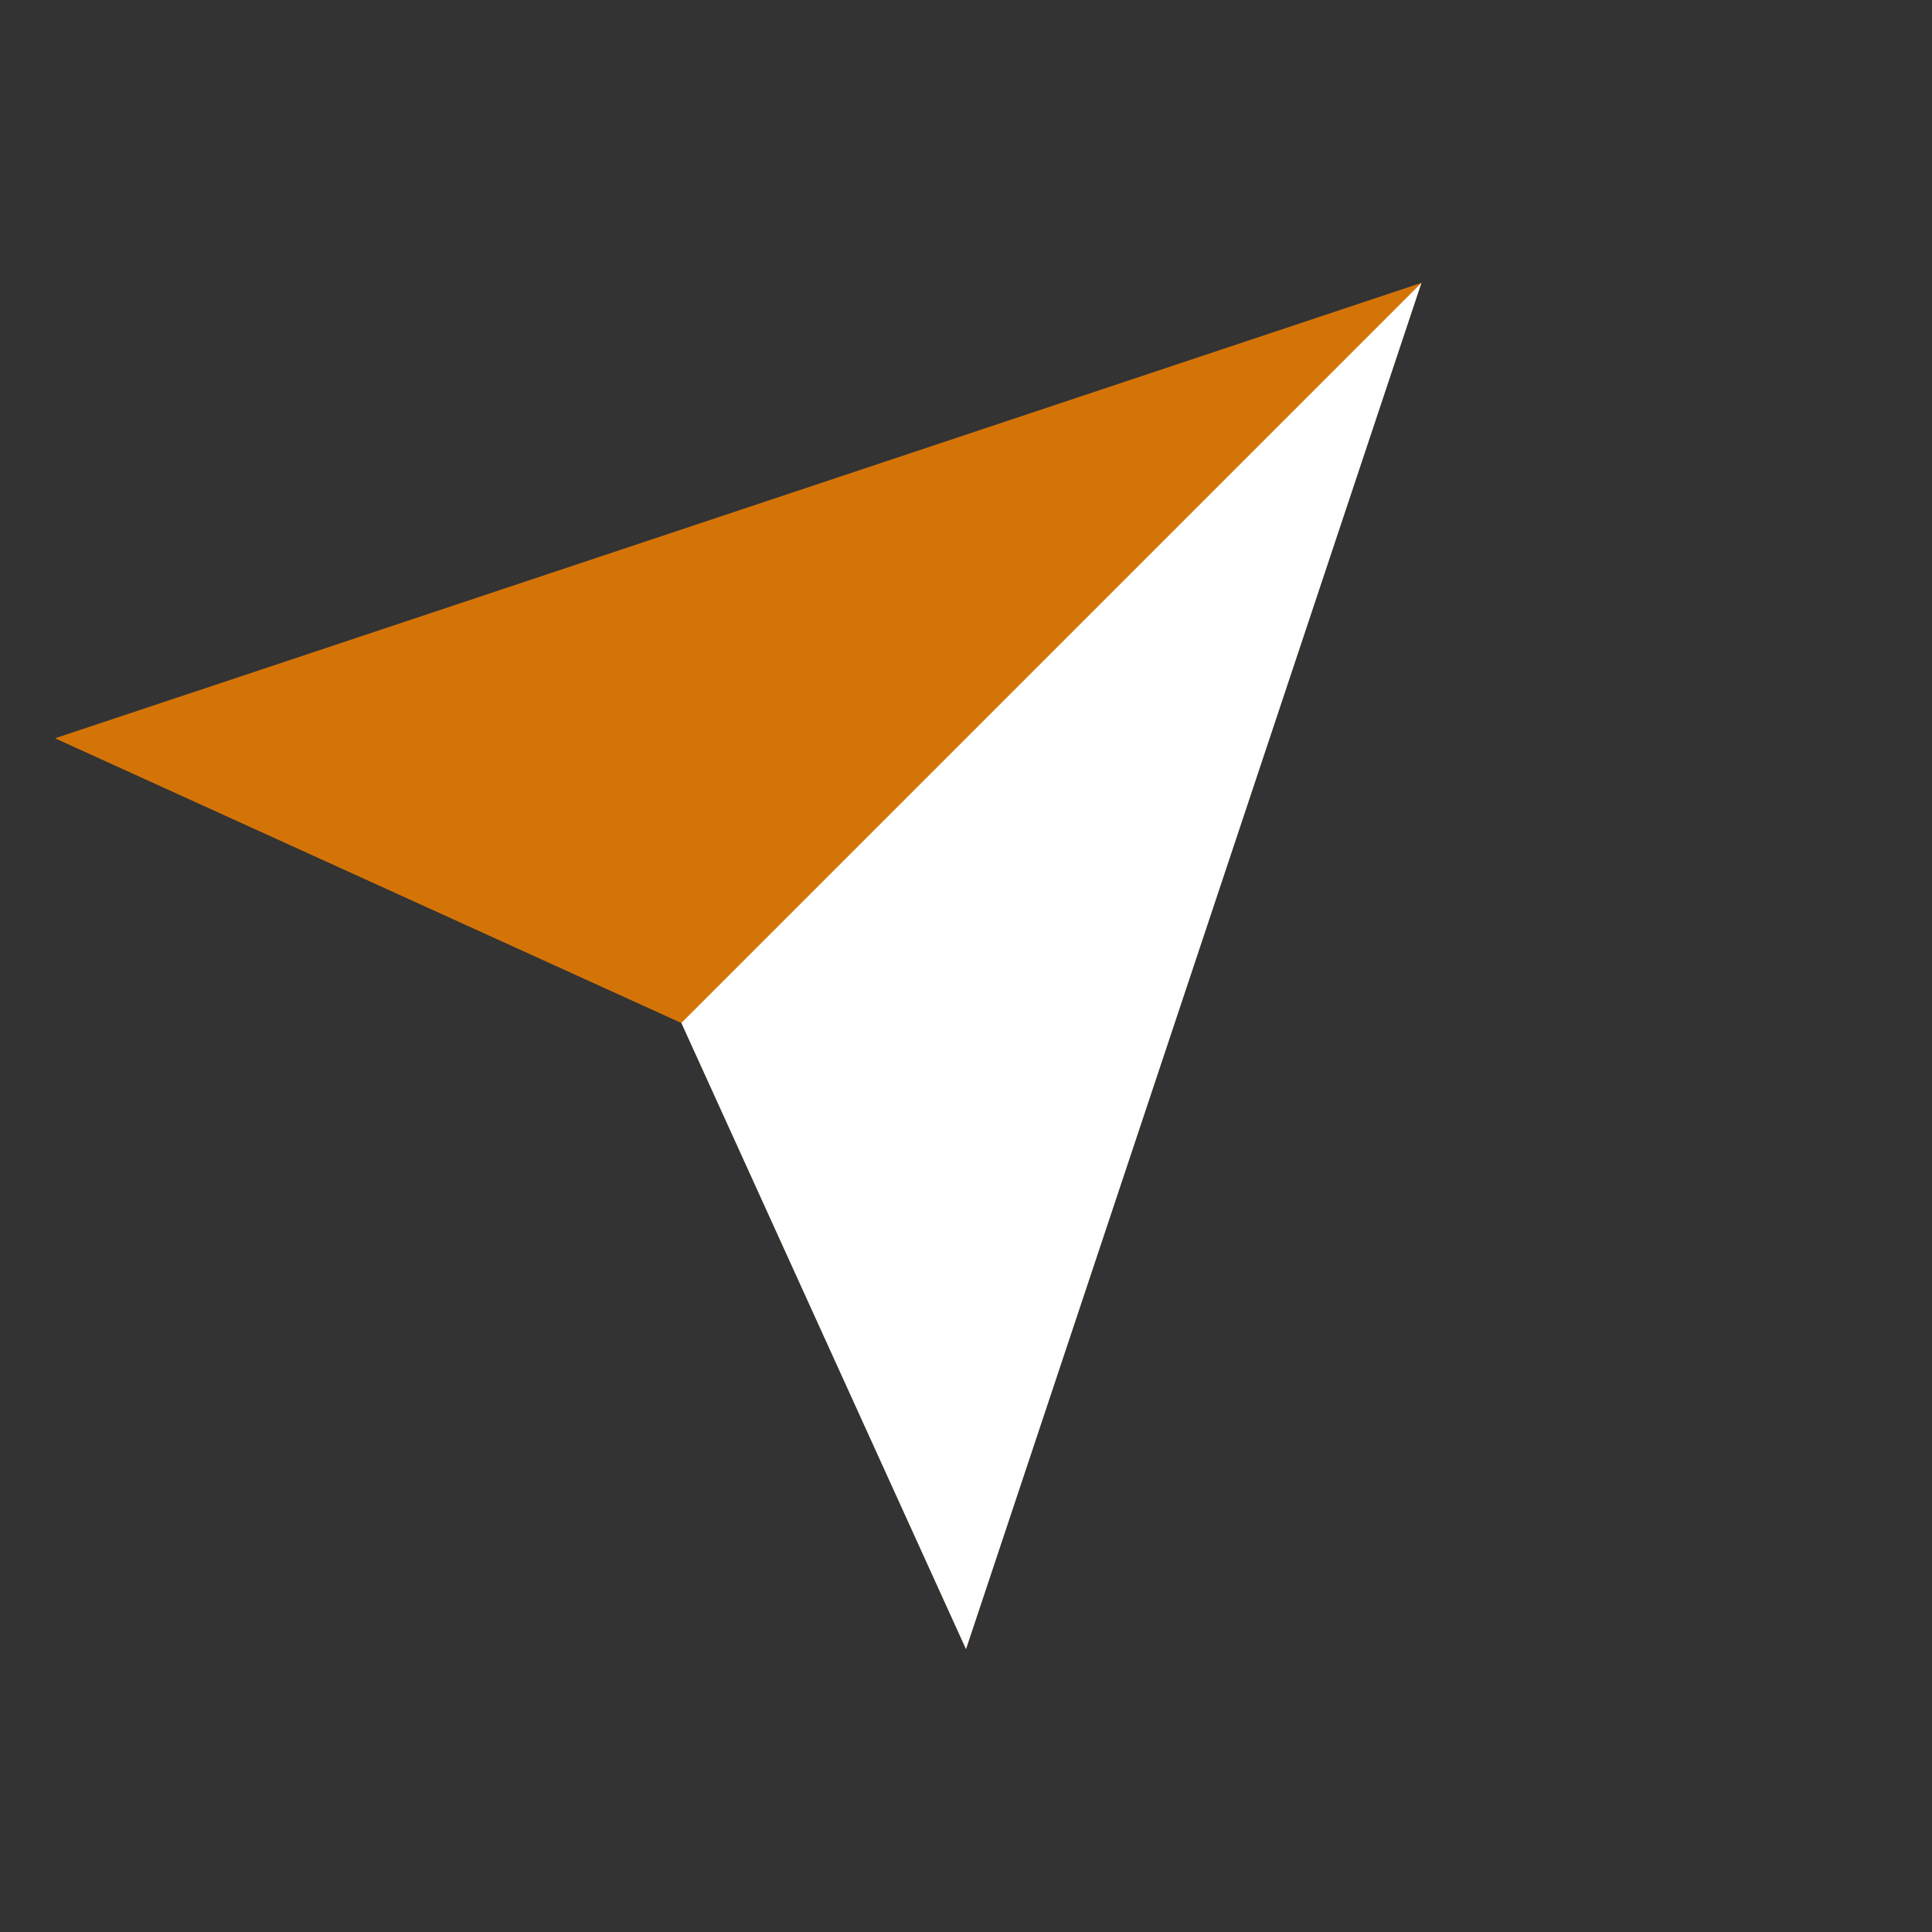
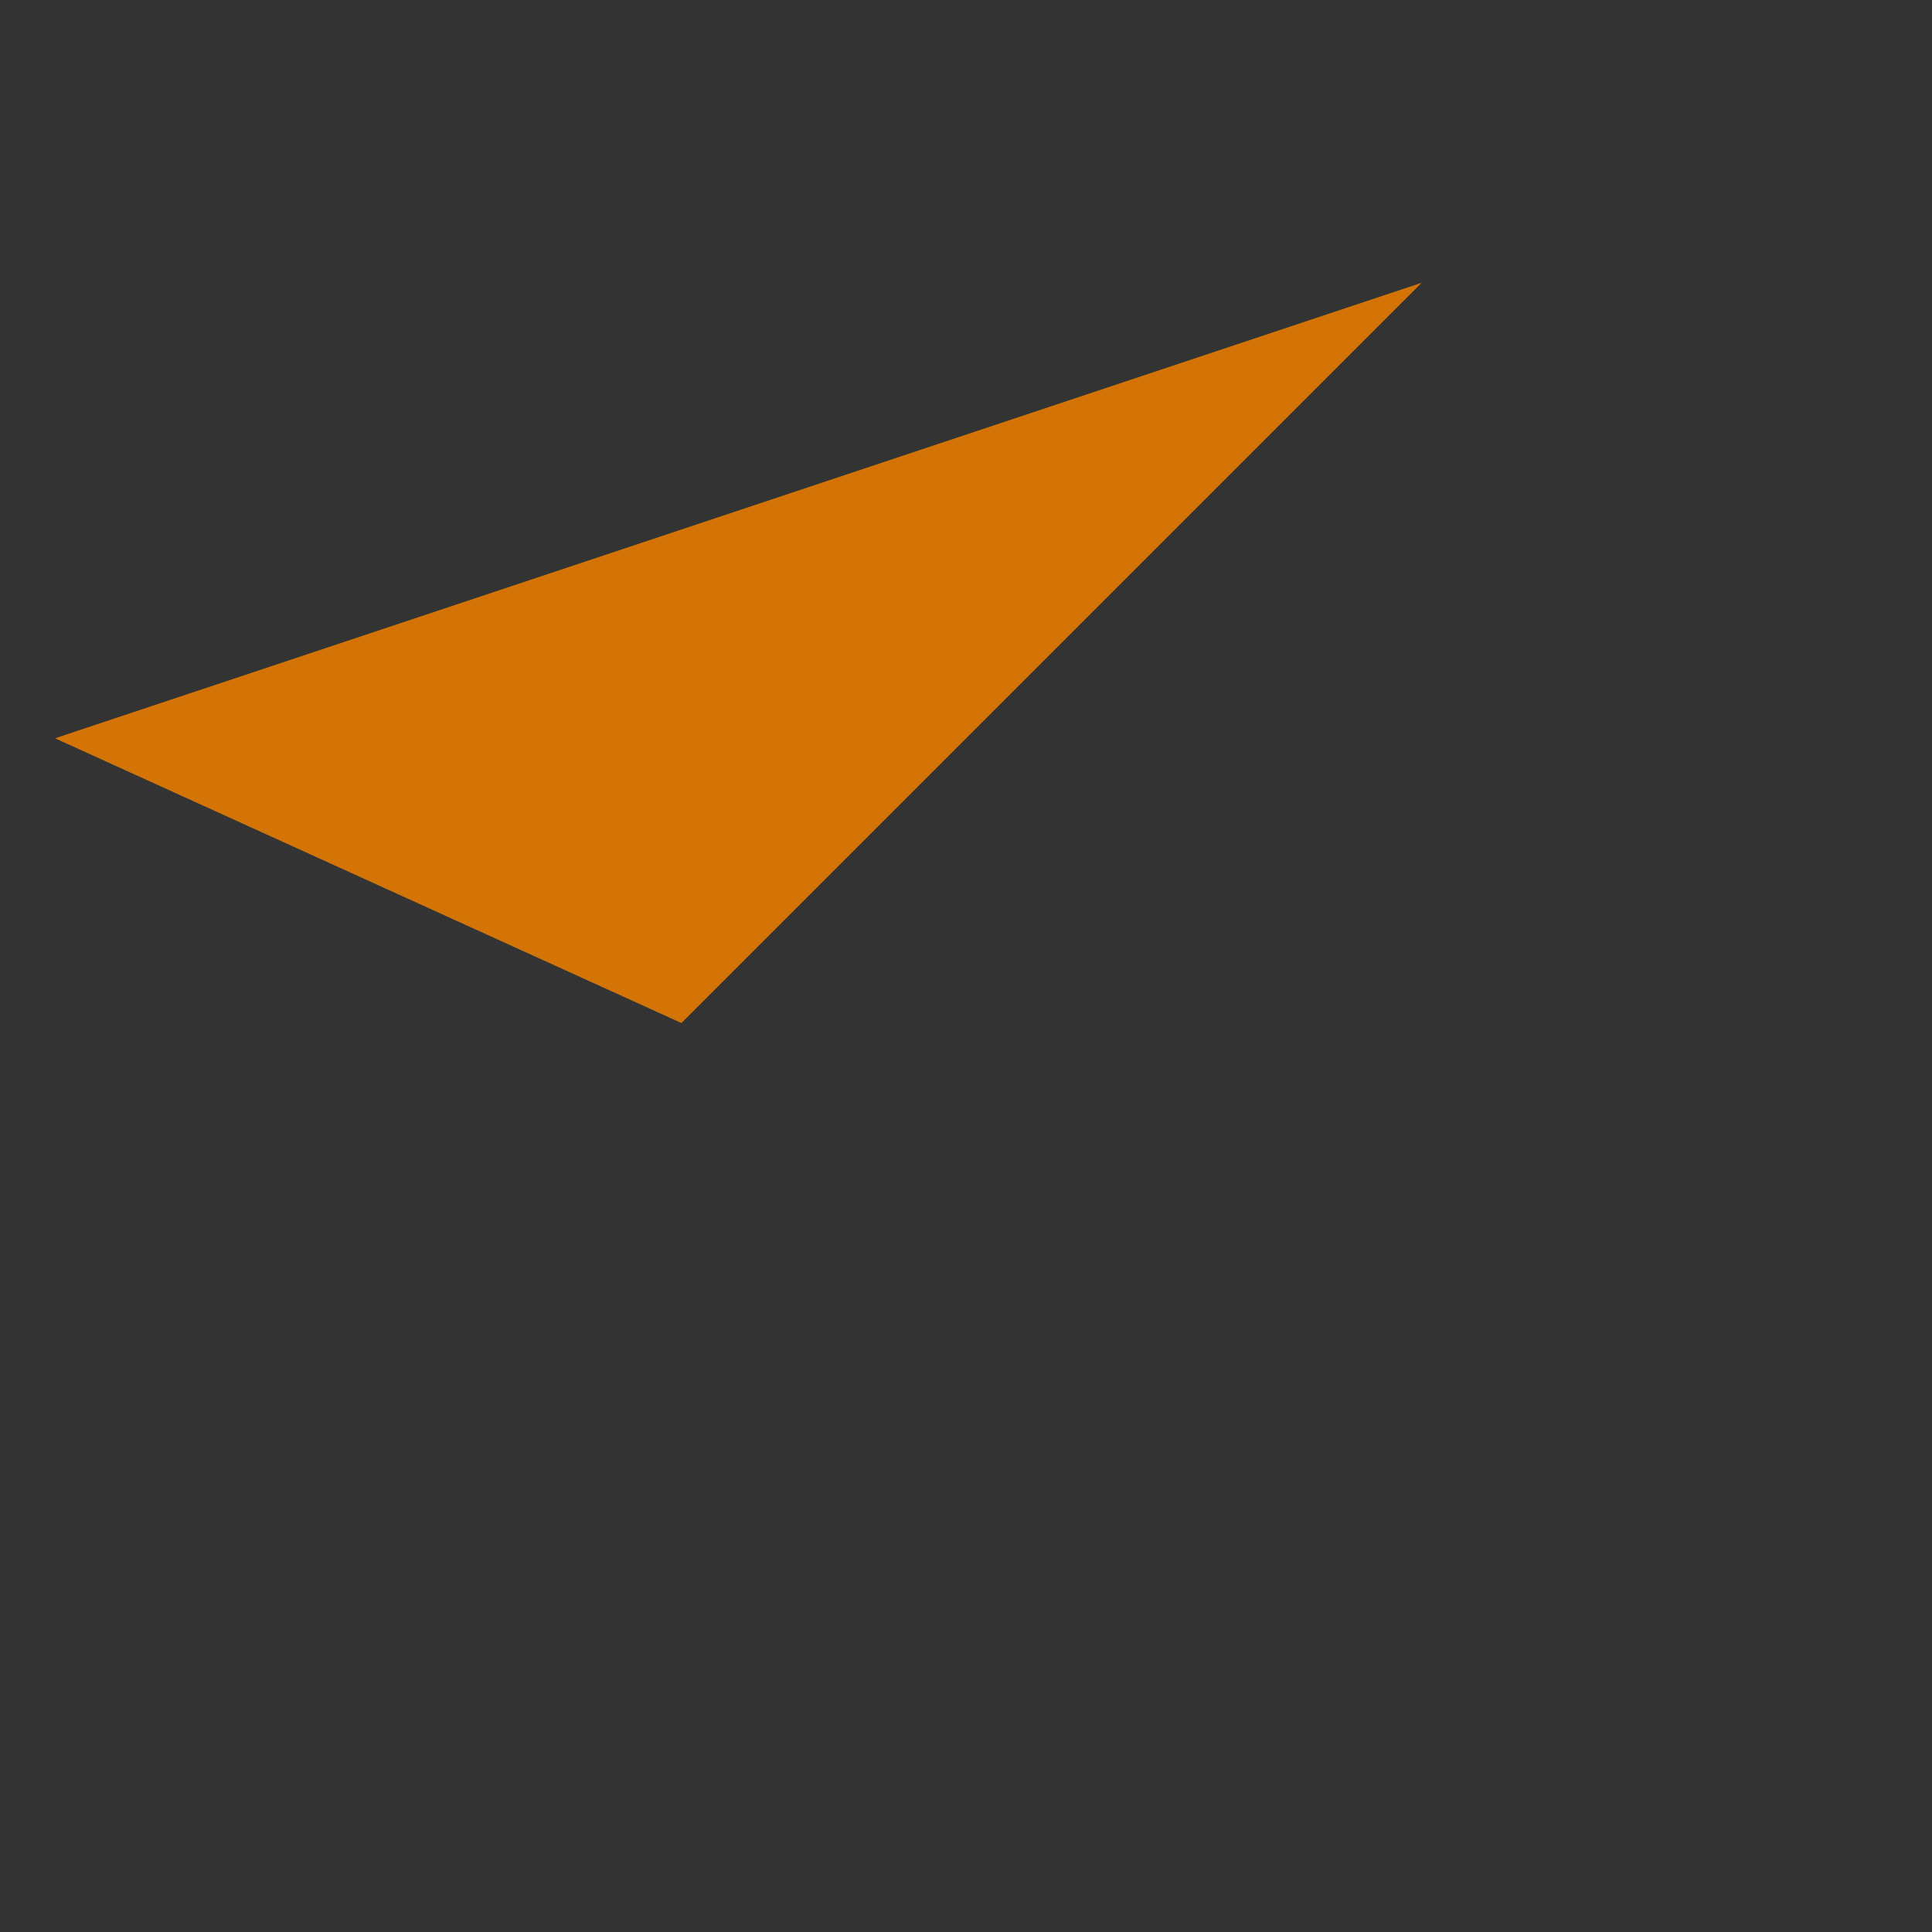
<svg xmlns="http://www.w3.org/2000/svg" viewBox="0 0 120 120" fill="none">
  <rect x="0" y="0" width="120" height="120" fill="#333333" stroke="none" />
  <g transform="rotate(45 60 60)">
-     <path d="M50 10 L90 90 L50 75 L10 90 L50 10Z" fill="#D97706" fill-opacity="0.9" />
+     <path d="M50 10 L50 75 L10 90 L50 10Z" fill="#D97706" fill-opacity="0.9" />
    <path d="M50 10 L10 90 L50 75 L50 10Z" fill="#D97706" fill-opacity="0.7" />
-     <path d="M50 10 L90 90 L50 75 L50 10Z" fill="#FFFFFF" />
  </g>
</svg>